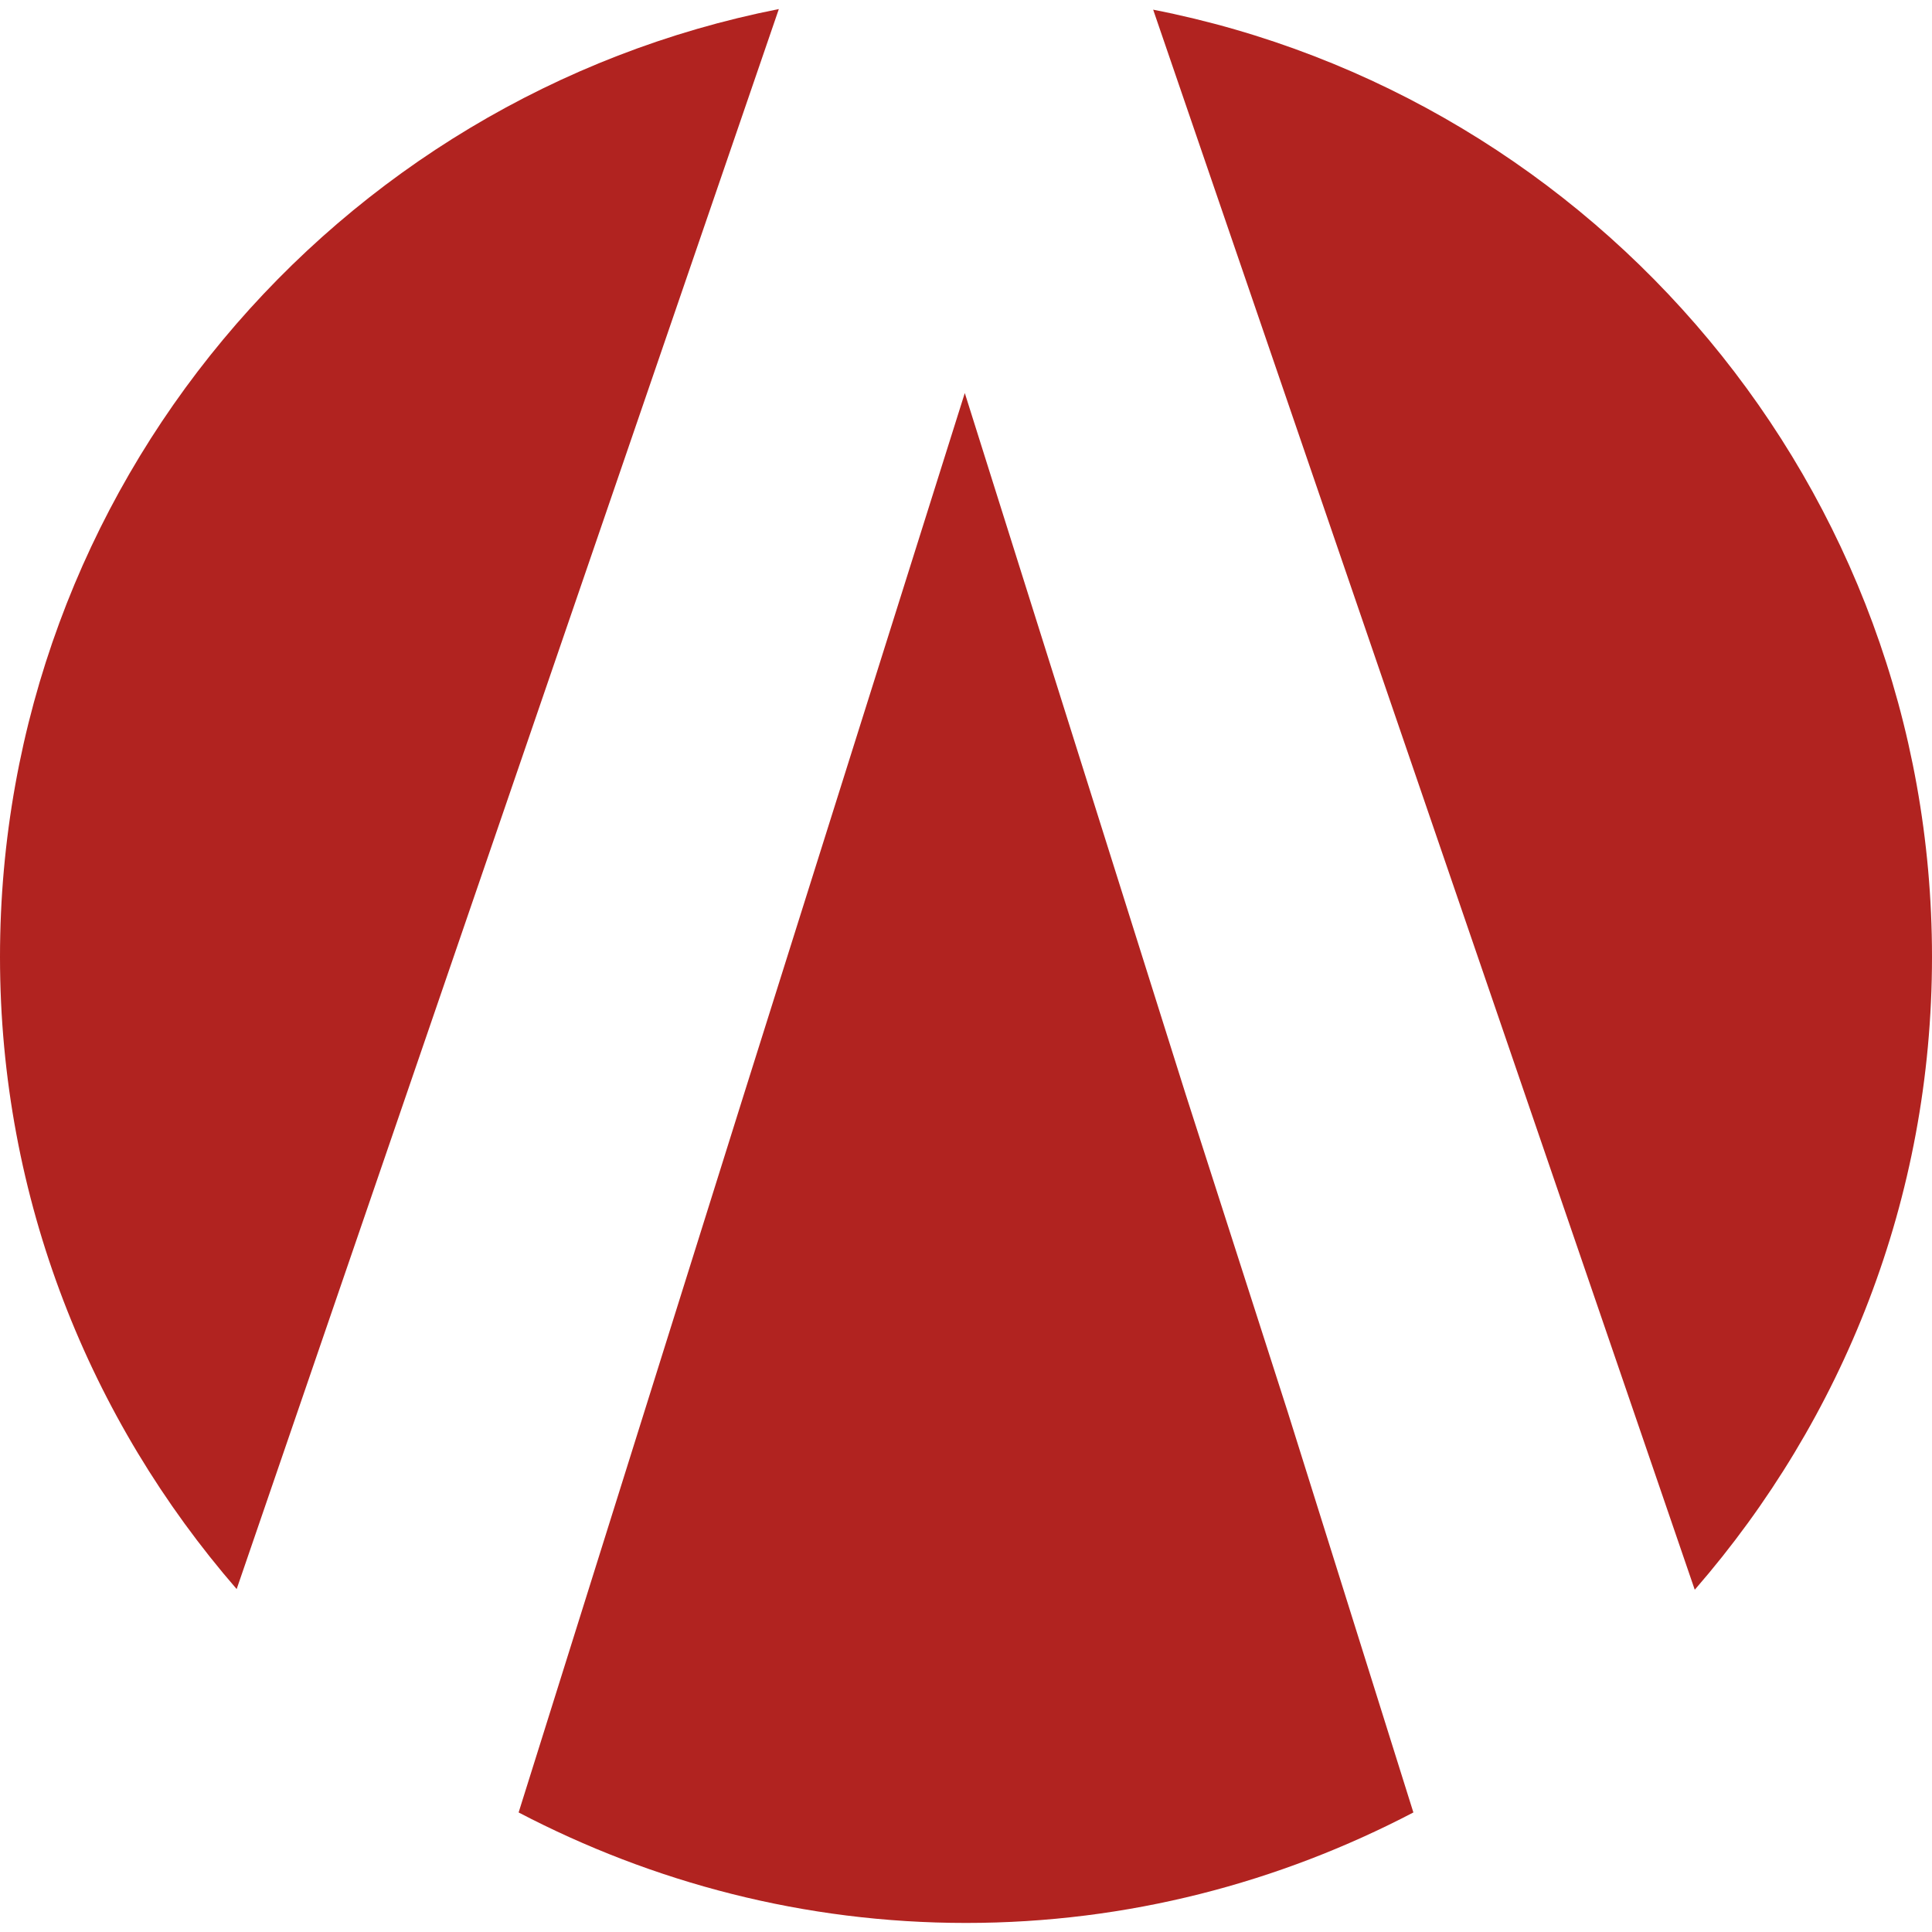
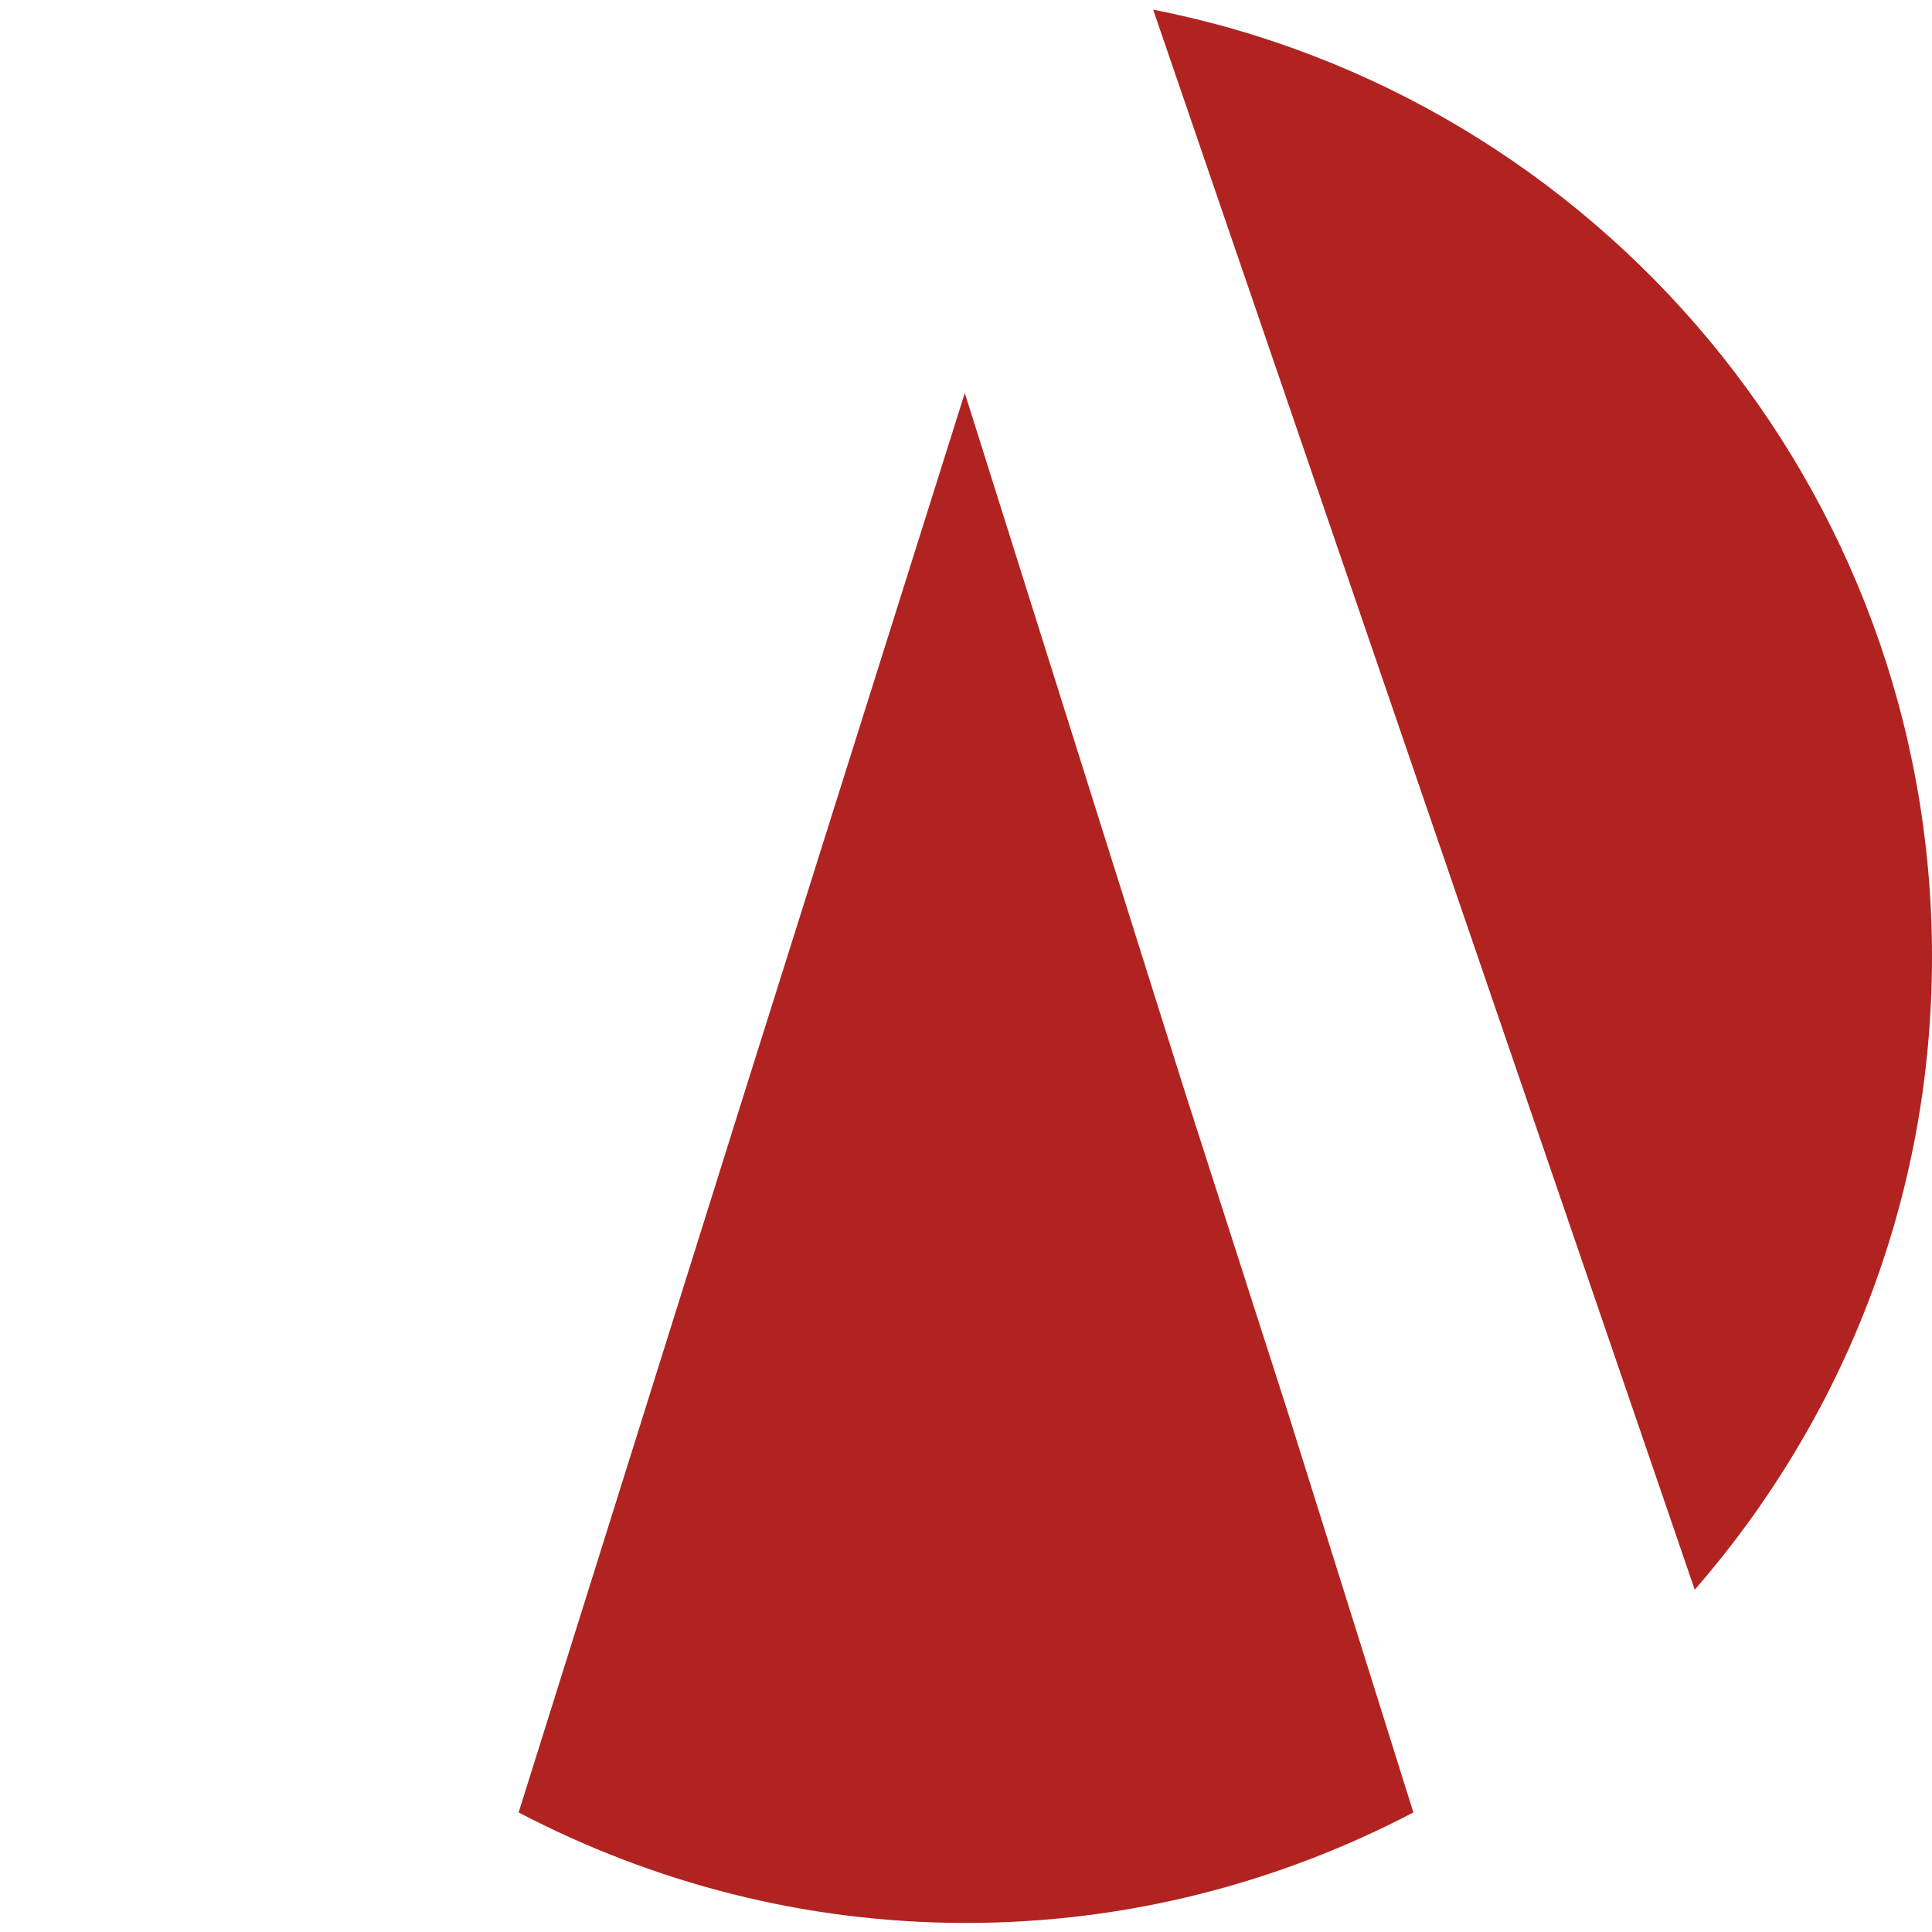
<svg xmlns="http://www.w3.org/2000/svg" id="Capa_1" data-name="Capa 1" viewBox="0 0 32 32">
  <defs>
    <style>
      .cls-1 {
        fill: #b12320;
      }
    </style>
  </defs>
  <path class="cls-1" d="m21.33,23.39l-1.69-5.26-3.66-11.62-3.66,11.62-1.65,5.26-2.08,6.63c2.22,1.16,4.73,1.83,7.41,1.83h0c2.68,0,5.19-.67,7.41-1.83l-2.08-6.63Z" />
  <path class="cls-1" d="m28.08,26.32c2.44-2.81,3.92-6.46,3.92-10.47,0-7.77-5.55-14.25-12.9-15.69l8.97,26.17Z" />
-   <path class="cls-1" d="m12.9.15C5.55,1.6,0,8.07,0,15.85c0,4.01,1.49,7.67,3.92,10.47L12.9.15Z" />
</svg>